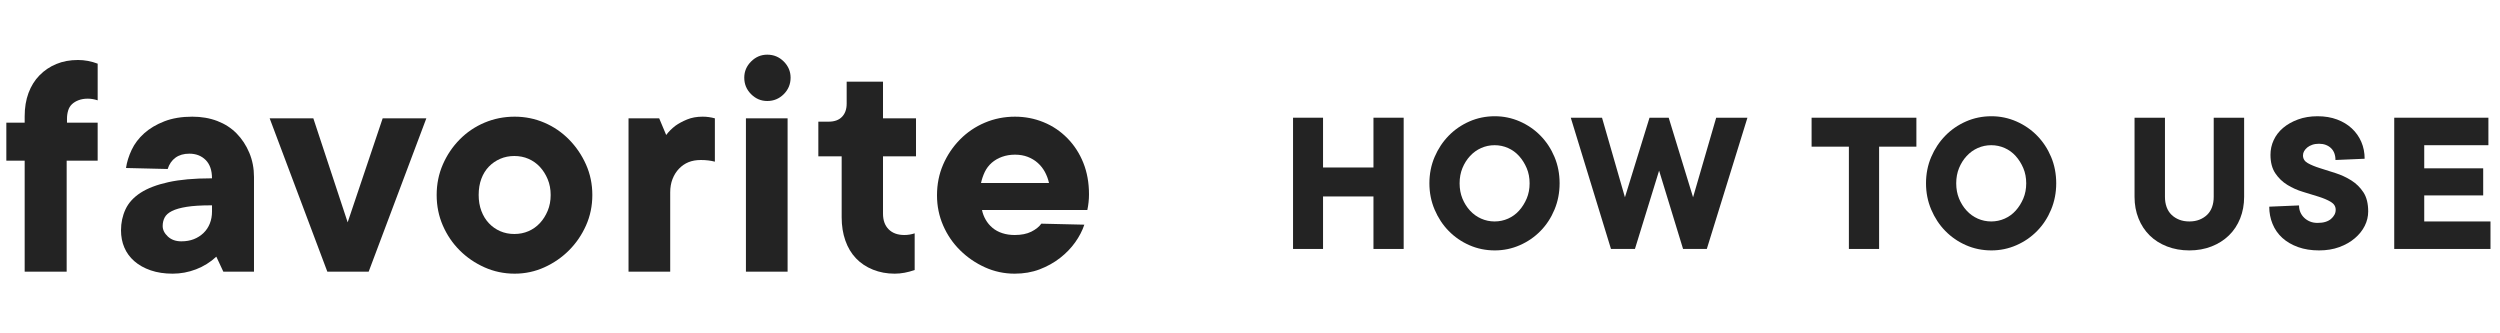
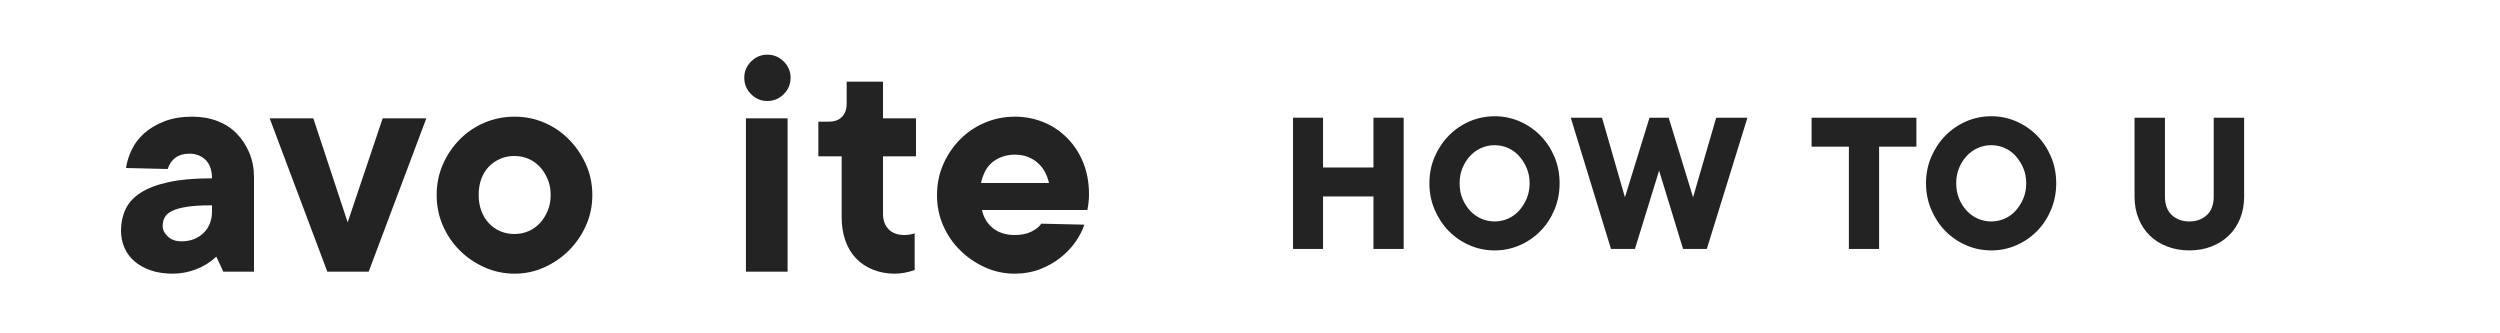
<svg xmlns="http://www.w3.org/2000/svg" id="a" viewBox="0 0 1728 230.4">
  <defs>
    <style>.b{fill:#232323;}.c{fill:none;}</style>
  </defs>
  <g>
-     <path class="b" d="m17.051,187.777v-76.725H4.38v-26.262h12.67v-4.38c0-5.991.879-11.363,2.651-16.13,1.765-4.76,4.296-8.831,7.601-12.206,3.305-3.382,7.179-5.991,11.637-7.833,4.451-1.849,9.443-2.77,14.977-2.77,4.605,0,9.134.851,13.591,2.538v25.341c-2.306-.766-4.605-1.153-6.912-1.153s-4.38.352-6.223,1.041-3.382,1.61-4.605,2.763c-1.23,1.153-2.116,2.616-2.651,4.38-.541,1.765-.809,3.649-.809,5.639v2.77h21.199v26.262h-21.424v76.725h-29.032Z" />
    <path class="b" d="m154.364,187.777l-4.838-10.371c-4.148,3.846-8.831,6.764-14.055,8.761-5.224,1.99-10.596,2.995-16.123,2.995-5.688,0-10.758-.773-15.209-2.306-4.458-1.533-8.22-3.649-11.292-6.335s-5.379-5.836-6.912-9.45c-1.533-3.607-2.299-7.559-2.299-11.862,0-5.224,1.034-10.062,3.108-14.52,2.074-4.451,5.527-8.255,10.371-11.405,4.838-3.143,11.25-5.604,19.238-7.369,7.98-1.765,17.817-2.651,29.489-2.651h.689c0-5.527-1.462-9.752-4.373-12.67-2.925-2.918-6.687-4.38-11.292-4.38-3.839,0-7.024.921-9.562,2.763-2.531,1.842-4.338,4.458-5.414,7.833l-28.8-.689c.612-4.148,1.92-8.332,3.916-12.558,1.997-4.219,4.873-8.023,8.641-11.405,3.762-3.375,8.409-6.138,13.936-8.29,5.534-2.152,11.981-3.227,19.357-3.227,6.293,0,12.059.998,17.283,2.995,5.217,1.997,9.675,4.88,13.359,8.641s6.602,8.22,8.754,13.359c2.152,5.147,3.227,10.716,3.227,16.706v65.433h-21.199Zm-7.833-45.851h-.689c-6.912,0-12.523.345-16.819,1.041-4.303.689-7.685,1.652-10.139,2.876-2.461,1.23-4.148,2.728-5.07,4.493-.921,1.772-1.378,3.727-1.378,5.878,0,2.609,1.188,5.034,3.565,7.256,2.384,2.229,5.491,3.34,9.338,3.34,3.22,0,6.103-.499,8.634-1.498,2.538-.998,4.76-2.419,6.687-4.261,1.92-1.842,3.375-4.036,4.373-6.567s1.498-5.259,1.498-8.177v-4.38Z" />
    <path class="b" d="m226.252,187.777l-39.86-105.982h30.185l23.73,71.88,24.188-71.88h30.185l-39.86,105.982h-28.568Z" />
    <path class="b" d="m334.884,184.781c-6.525-2.918-12.248-6.834-17.163-11.749-4.915-4.915-8.796-10.638-11.637-17.163-2.841-6.532-4.261-13.556-4.261-21.087,0-7.523,1.42-14.548,4.261-21.08,2.841-6.525,6.722-12.284,11.637-17.283,4.915-4.985,10.638-8.866,17.163-11.63,6.532-2.77,13.479-4.148,20.855-4.148,7.221,0,14.055,1.378,20.503,4.148,6.455,2.763,12.136,6.645,17.051,11.63,4.915,4.999,8.831,10.758,11.749,17.283,2.918,6.532,4.38,13.556,4.38,21.08,0,7.53-1.462,14.555-4.38,21.087-2.918,6.525-6.834,12.248-11.749,17.163s-10.596,8.831-17.051,11.749c-6.448,2.918-13.282,4.38-20.503,4.38-7.376,0-14.323-1.462-20.855-4.38Zm30.417-24.996c2.995-1.308,5.604-3.15,7.833-5.534,2.222-2.377,4.029-5.217,5.414-8.522s2.074-6.947,2.074-10.948c0-3.987-.689-7.636-2.074-10.941s-3.192-6.145-5.414-8.529c-2.229-2.377-4.838-4.219-7.833-5.527-2.995-1.301-6.265-1.955-9.795-1.955-3.537,0-6.792.654-9.787,1.955-2.995,1.308-5.611,3.108-7.84,5.414-2.222,2.306-3.952,5.112-5.182,8.409-1.23,3.305-1.842,7.031-1.842,11.173,0,4.001.612,7.643,1.842,10.948s2.96,6.145,5.182,8.522c2.229,2.384,4.845,4.226,7.84,5.534s6.251,1.955,9.787,1.955c3.53,0,6.799-.647,9.795-1.955Z" />
-     <path class="b" d="m434.44,187.777v-105.982h21.192l4.838,11.517c1.695-2.306,3.839-4.451,6.455-6.448,2.152-1.533,4.795-2.96,7.945-4.268,3.15-1.301,6.722-1.955,10.716-1.955,2.918,0,5.759.387,8.529,1.153v29.953c-2.925-.766-6.145-1.153-9.682-1.153-3.22,0-6.068.499-8.522,1.498-2.461.998-4.648,2.496-6.567,4.493s-3.417,4.373-4.493,7.137c-1.076,2.77-1.61,5.843-1.61,9.218v54.837h-28.8Z" />
    <path class="b" d="m519.159,65.088c-3.15-3.143-4.725-6.947-4.725-11.405,0-4.296,1.575-8.023,4.725-11.173,3.143-3.15,6.87-4.725,11.173-4.725,4.451,0,8.255,1.575,11.405,4.725,3.143,3.15,4.725,6.877,4.725,11.173,0,4.458-1.582,8.262-4.725,11.405-3.15,3.15-6.954,4.725-11.405,4.725-4.303,0-8.03-1.575-11.173-4.725Zm-3.572,122.688v-105.982h28.8v105.982h-28.8Z" />
    <path class="b" d="m581.759,108.056h-16.123v-23.962h7.137c3.994,0,7.066-1.111,9.218-3.34,2.152-2.222,3.227-5.259,3.227-9.098v-15.209h25.116v25.348h22.809v26.262h-22.809v39.628c0,4.612,1.301,8.22,3.916,10.828,2.609,2.616,6.216,3.923,10.828,3.923,2.454,0,4.838-.387,7.144-1.153v25.341c-4.767,1.688-9.373,2.538-13.83,2.538-5.372,0-10.364-.921-14.97-2.77-4.612-1.842-8.529-4.451-11.756-7.833-3.22-3.375-5.681-7.488-7.369-12.326-1.695-4.838-2.538-10.174-2.538-16.01v-42.166Z" />
    <path class="b" d="m749.496,155.292c-1.385,4.148-3.495,8.22-6.335,12.206-2.848,4.001-6.342,7.608-10.484,10.835-4.148,3.22-8.838,5.836-14.055,7.833-5.224,1.99-10.983,2.995-17.283,2.995-7.221,0-14.055-1.462-20.503-4.38-6.455-2.918-12.178-6.834-17.163-11.749-4.992-4.915-8.916-10.638-11.756-17.163-2.841-6.532-4.261-13.479-4.261-20.855,0-7.678,1.42-14.78,4.261-21.312,2.841-6.525,6.722-12.284,11.637-17.283,4.915-4.985,10.638-8.866,17.163-11.63,6.532-2.77,13.479-4.148,20.855-4.148,6.912,0,13.479,1.266,19.702,3.804,6.216,2.531,11.707,6.216,16.474,11.053,4.753,4.845,8.445,10.526,11.053,17.051,2.616,6.532,3.916,13.788,3.916,21.776,0,3.537-.38,7.144-1.146,10.828h-72.809c.457,2.306,1.301,4.535,2.531,6.68,1.23,2.152,2.805,4.036,4.725,5.646s4.184,2.841,6.799,3.684c2.609.851,5.449,1.273,8.522,1.273,4.612,0,8.445-.773,11.524-2.306,3.066-1.533,5.372-3.375,6.912-5.534l29.721.696Zm-24.427-28.8c-.612-2.77-1.575-5.337-2.876-7.72-1.308-2.377-2.96-4.451-4.957-6.223-1.997-1.765-4.303-3.143-6.912-4.148-2.616-.991-5.527-1.498-8.754-1.498s-6.223.506-8.986,1.498c-2.763,1.005-5.147,2.384-7.144,4.148-1.997,1.772-3.572,3.846-4.725,6.223-1.146,2.384-2.032,4.95-2.644,7.72h46.997Z" />
    <path class="b" d="m893.749,172.076v-90.717h20.735v34.411h34.854v-34.411h20.876v90.717h-20.876v-36.288h-34.854v36.288h-20.735Z" />
    <path class="b" d="m1015.65,169.481c-5.477-2.398-10.252-5.688-14.33-9.865-4.085-4.17-7.32-9.091-9.724-14.759-2.398-5.66-3.6-11.707-3.6-18.141,0-6.532,1.202-12.6,3.6-18.218,2.405-5.618,5.639-10.512,9.724-14.688,4.078-4.177,8.852-7.46,14.33-9.865,5.47-2.398,11.32-3.6,17.564-3.6,6.047,0,11.805,1.202,17.283,3.6,5.47,2.405,10.245,5.688,14.323,9.865,4.085,4.177,7.298,9.07,9.654,14.688,2.348,5.618,3.523,11.686,3.523,18.218,0,6.434-1.174,12.48-3.523,18.141-2.355,5.667-5.569,10.589-9.654,14.759-4.078,4.177-8.852,7.467-14.323,9.865-5.477,2.405-11.236,3.6-17.283,3.6-6.244,0-12.094-1.195-17.564-3.6Zm26.712-18.359c2.925-1.294,5.47-3.143,7.629-5.541,2.159-2.398,3.909-5.189,5.259-8.353,1.343-3.171,2.011-6.673,2.011-10.512s-.668-7.348-2.011-10.512c-1.35-3.171-3.101-5.955-5.259-8.353-2.159-2.398-4.704-4.247-7.629-5.548-2.932-1.294-6.026-1.941-9.288-1.941-3.27,0-6.363.647-9.288,1.941-2.932,1.301-5.498,3.15-7.706,5.548s-3.959,5.182-5.259,8.353c-1.294,3.164-1.941,6.673-1.941,10.512s.647,7.341,1.941,10.512c1.301,3.164,3.052,5.955,5.259,8.353s4.774,4.247,7.706,5.541c2.925,1.294,6.019,1.948,9.288,1.948,3.263,0,6.356-.654,9.288-1.948Z" />
    <path class="b" d="m1113.511,172.076l-27.795-90.717h21.6l15.841,55.005,16.988-55.005h13.254l16.847,55.005,15.982-55.005h21.6l-28.083,90.717h-16.411l-16.566-54.141-16.699,54.141h-16.559Z" />
    <path class="b" d="m1277.951,172.076v-70.706h-25.777v-20.011h72.436v20.011h-25.777v70.706h-20.883Z" />
    <path class="b" d="m1358.909,169.481c-5.477-2.398-10.252-5.688-14.33-9.865-4.085-4.17-7.32-9.091-9.724-14.759-2.398-5.66-3.6-11.707-3.6-18.141,0-6.532,1.202-12.6,3.6-18.218,2.405-5.618,5.639-10.512,9.724-14.688,4.078-4.177,8.852-7.46,14.33-9.865,5.47-2.398,11.32-3.6,17.564-3.6,6.047,0,11.805,1.202,17.283,3.6,5.47,2.405,10.245,5.688,14.323,9.865,4.085,4.177,7.298,9.07,9.654,14.688,2.348,5.618,3.523,11.686,3.523,18.218,0,6.434-1.174,12.48-3.523,18.141-2.355,5.667-5.569,10.589-9.654,14.759-4.078,4.177-8.852,7.467-14.323,9.865-5.477,2.405-11.236,3.6-17.283,3.6-6.244,0-12.094-1.195-17.564-3.6Zm26.712-18.359c2.925-1.294,5.47-3.143,7.629-5.541s3.909-5.189,5.259-8.353c1.343-3.171,2.011-6.673,2.011-10.512s-.668-7.348-2.011-10.512c-1.35-3.171-3.101-5.955-5.259-8.353s-4.704-4.247-7.629-5.548c-2.932-1.294-6.026-1.941-9.288-1.941-3.27,0-6.363.647-9.288,1.941-2.932,1.301-5.498,3.15-7.706,5.548s-3.959,5.182-5.259,8.353c-1.294,3.164-1.941,6.673-1.941,10.512s.647,7.341,1.941,10.512c1.301,3.164,3.052,5.955,5.259,8.353s4.774,4.247,7.706,5.541c2.925,1.294,6.019,1.948,9.288,1.948,3.263,0,6.356-.654,9.288-1.948Z" />
    <path class="b" d="m1475.395,81.359h21.023v54.717c0,2.595.387,4.943,1.153,7.059.766,2.109,1.898,3.881,3.389,5.323,1.484,1.441,3.263,2.573,5.323,3.389,2.067.816,4.395,1.223,6.989,1.223,2.587,0,4.915-.408,6.982-1.223,2.06-.816,3.839-1.948,5.33-3.389,1.484-1.441,2.616-3.213,3.382-5.323.766-2.116,1.153-4.465,1.153-7.059v-54.717h21.023v54.717c0,5.379-.914,10.343-2.735,14.906-1.828,4.556-4.416,8.473-7.777,11.735-3.361,3.263-7.369,5.808-12.023,7.629-4.662,1.821-9.773,2.735-15.335,2.735-5.569,0-10.709-.914-15.412-2.735s-8.712-4.366-12.023-7.629-5.878-7.179-7.699-11.735c-1.828-4.563-2.742-9.527-2.742-14.906v-54.717Z" />
-     <path class="b" d="m1589.091,141.982c0,1.723.309,3.312.935,4.753.619,1.434,1.512,2.707,2.665,3.811,1.146,1.104,2.489,1.969,4.029,2.595,1.533.626,3.263.935,5.182.935,2.109,0,3.938-.239,5.47-.717,1.54-.485,2.812-1.153,3.818-2.018,1.012-.865,1.8-1.821,2.377-2.883.577-1.055.865-2.208.865-3.452,0-2.306-1.132-4.127-3.382-5.47-2.257-1.35-5.07-2.545-8.423-3.6-3.361-1.062-6.961-2.166-10.8-3.319-3.846-1.146-7.446-2.756-10.8-4.823-3.361-2.06-6.145-4.746-8.353-8.058-2.208-3.319-3.312-7.566-3.312-12.748,0-3.551.738-6.933,2.229-10.153,1.491-3.213,3.649-6.019,6.483-8.423,2.827-2.398,6.265-4.338,10.294-5.829,4.036-1.491,8.543-2.236,13.535-2.236s9.478.745,13.465,2.236,7.39,3.551,10.223,6.188c2.834,2.644,5.013,5.737,6.553,9.288,1.533,3.558,2.306,7.446,2.306,11.665l-20.159.865c0-1.73-.267-3.284-.795-4.683-.527-1.385-1.294-2.566-2.306-3.523-1.005-.963-2.208-1.709-3.6-2.236s-2.953-.787-4.676-.787c-1.73,0-3.291.239-4.683.717s-2.545,1.104-3.459,1.87c-.907.773-1.631,1.61-2.159,2.524s-.787,1.891-.787,2.946c0,2.306,1.097,4.085,3.312,5.33,2.208,1.252,4.985,2.405,8.353,3.459,3.354,1.055,6.982,2.208,10.87,3.452,3.888,1.252,7.509,2.932,10.87,5.041,3.361,2.116,6.145,4.852,8.353,8.205,2.208,3.368,3.312,7.777,3.312,13.254,0,3.452-.795,6.764-2.377,9.935-1.582,3.164-3.867,6.026-6.841,8.564-2.974,2.545-6.553,4.584-10.73,6.124-4.177,1.533-8.852,2.299-14.034,2.299-5.379,0-10.202-.766-14.477-2.299-4.268-1.54-7.896-3.649-10.87-6.335-2.974-2.693-5.231-5.906-6.764-9.654-1.54-3.741-2.306-7.72-2.306-11.946l20.595-.865Z" />
-     <path class="b" d="m1654.896,172.076v-90.717h65.088v19.005h-44.353v15.982h40.753v18.724h-40.753v18h45.795v19.005h-66.53Z" />
  </g>
  <rect class="c" width="1728" height="230.4" />
</svg>